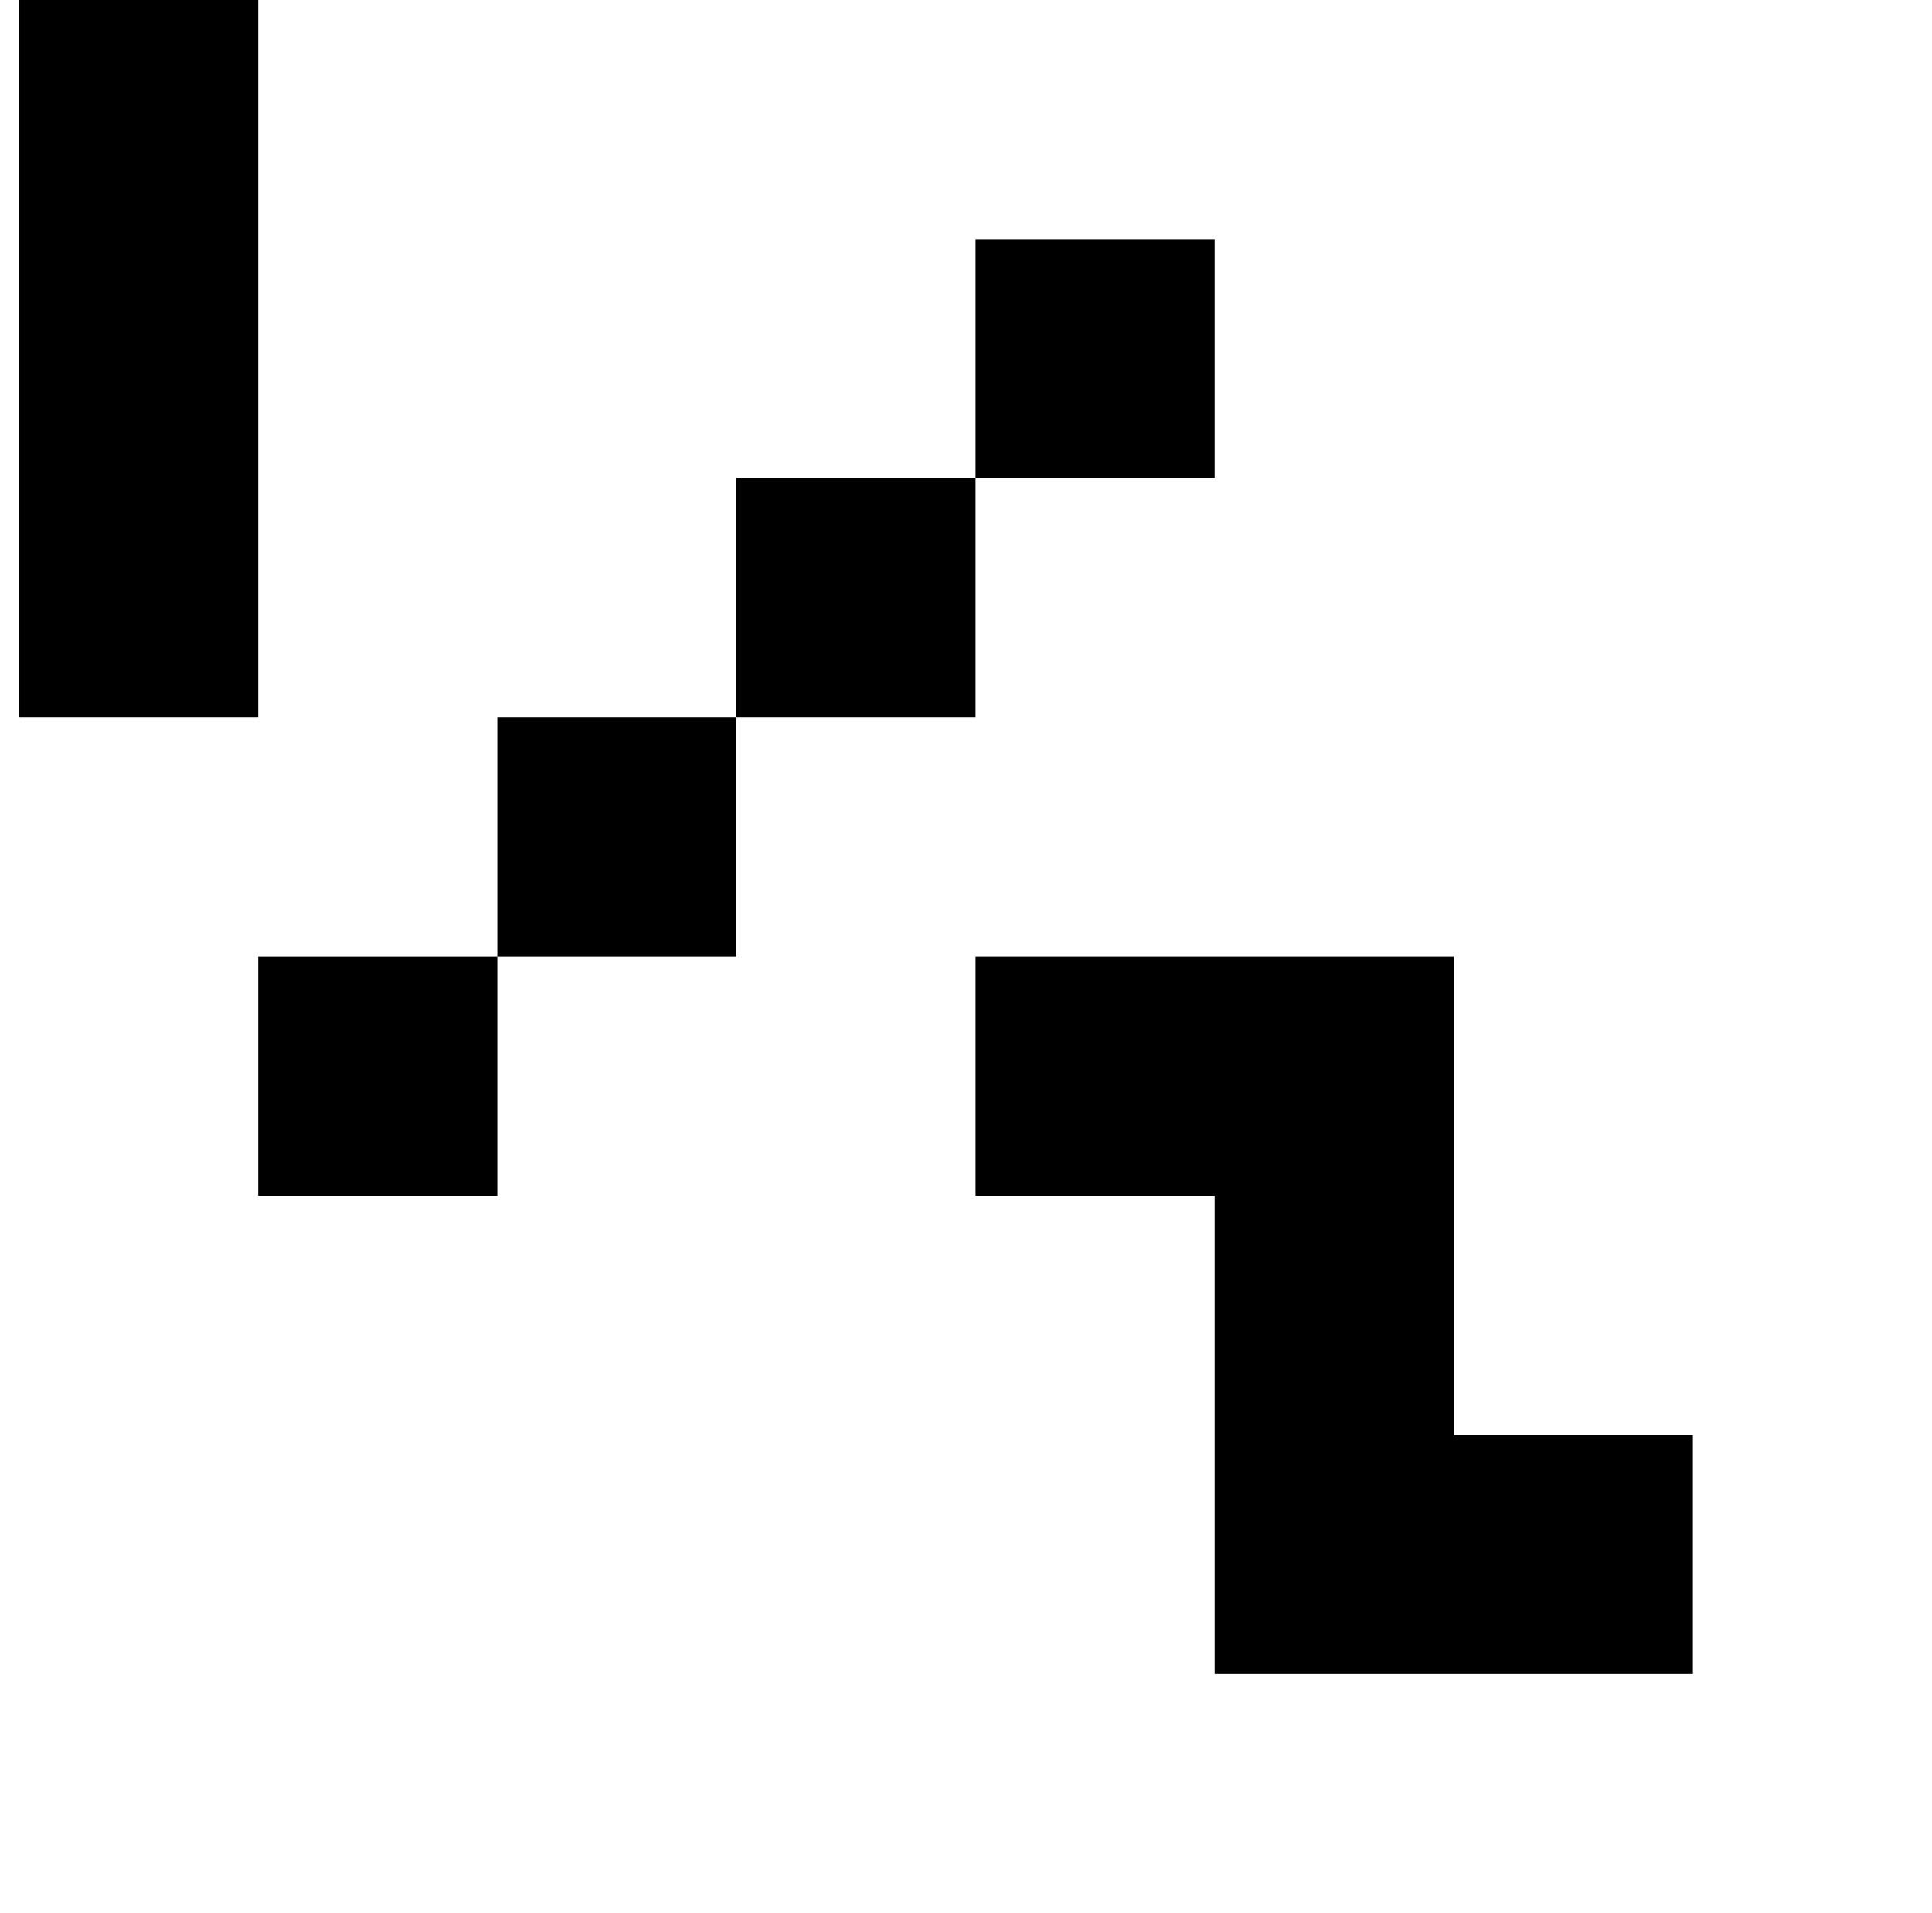
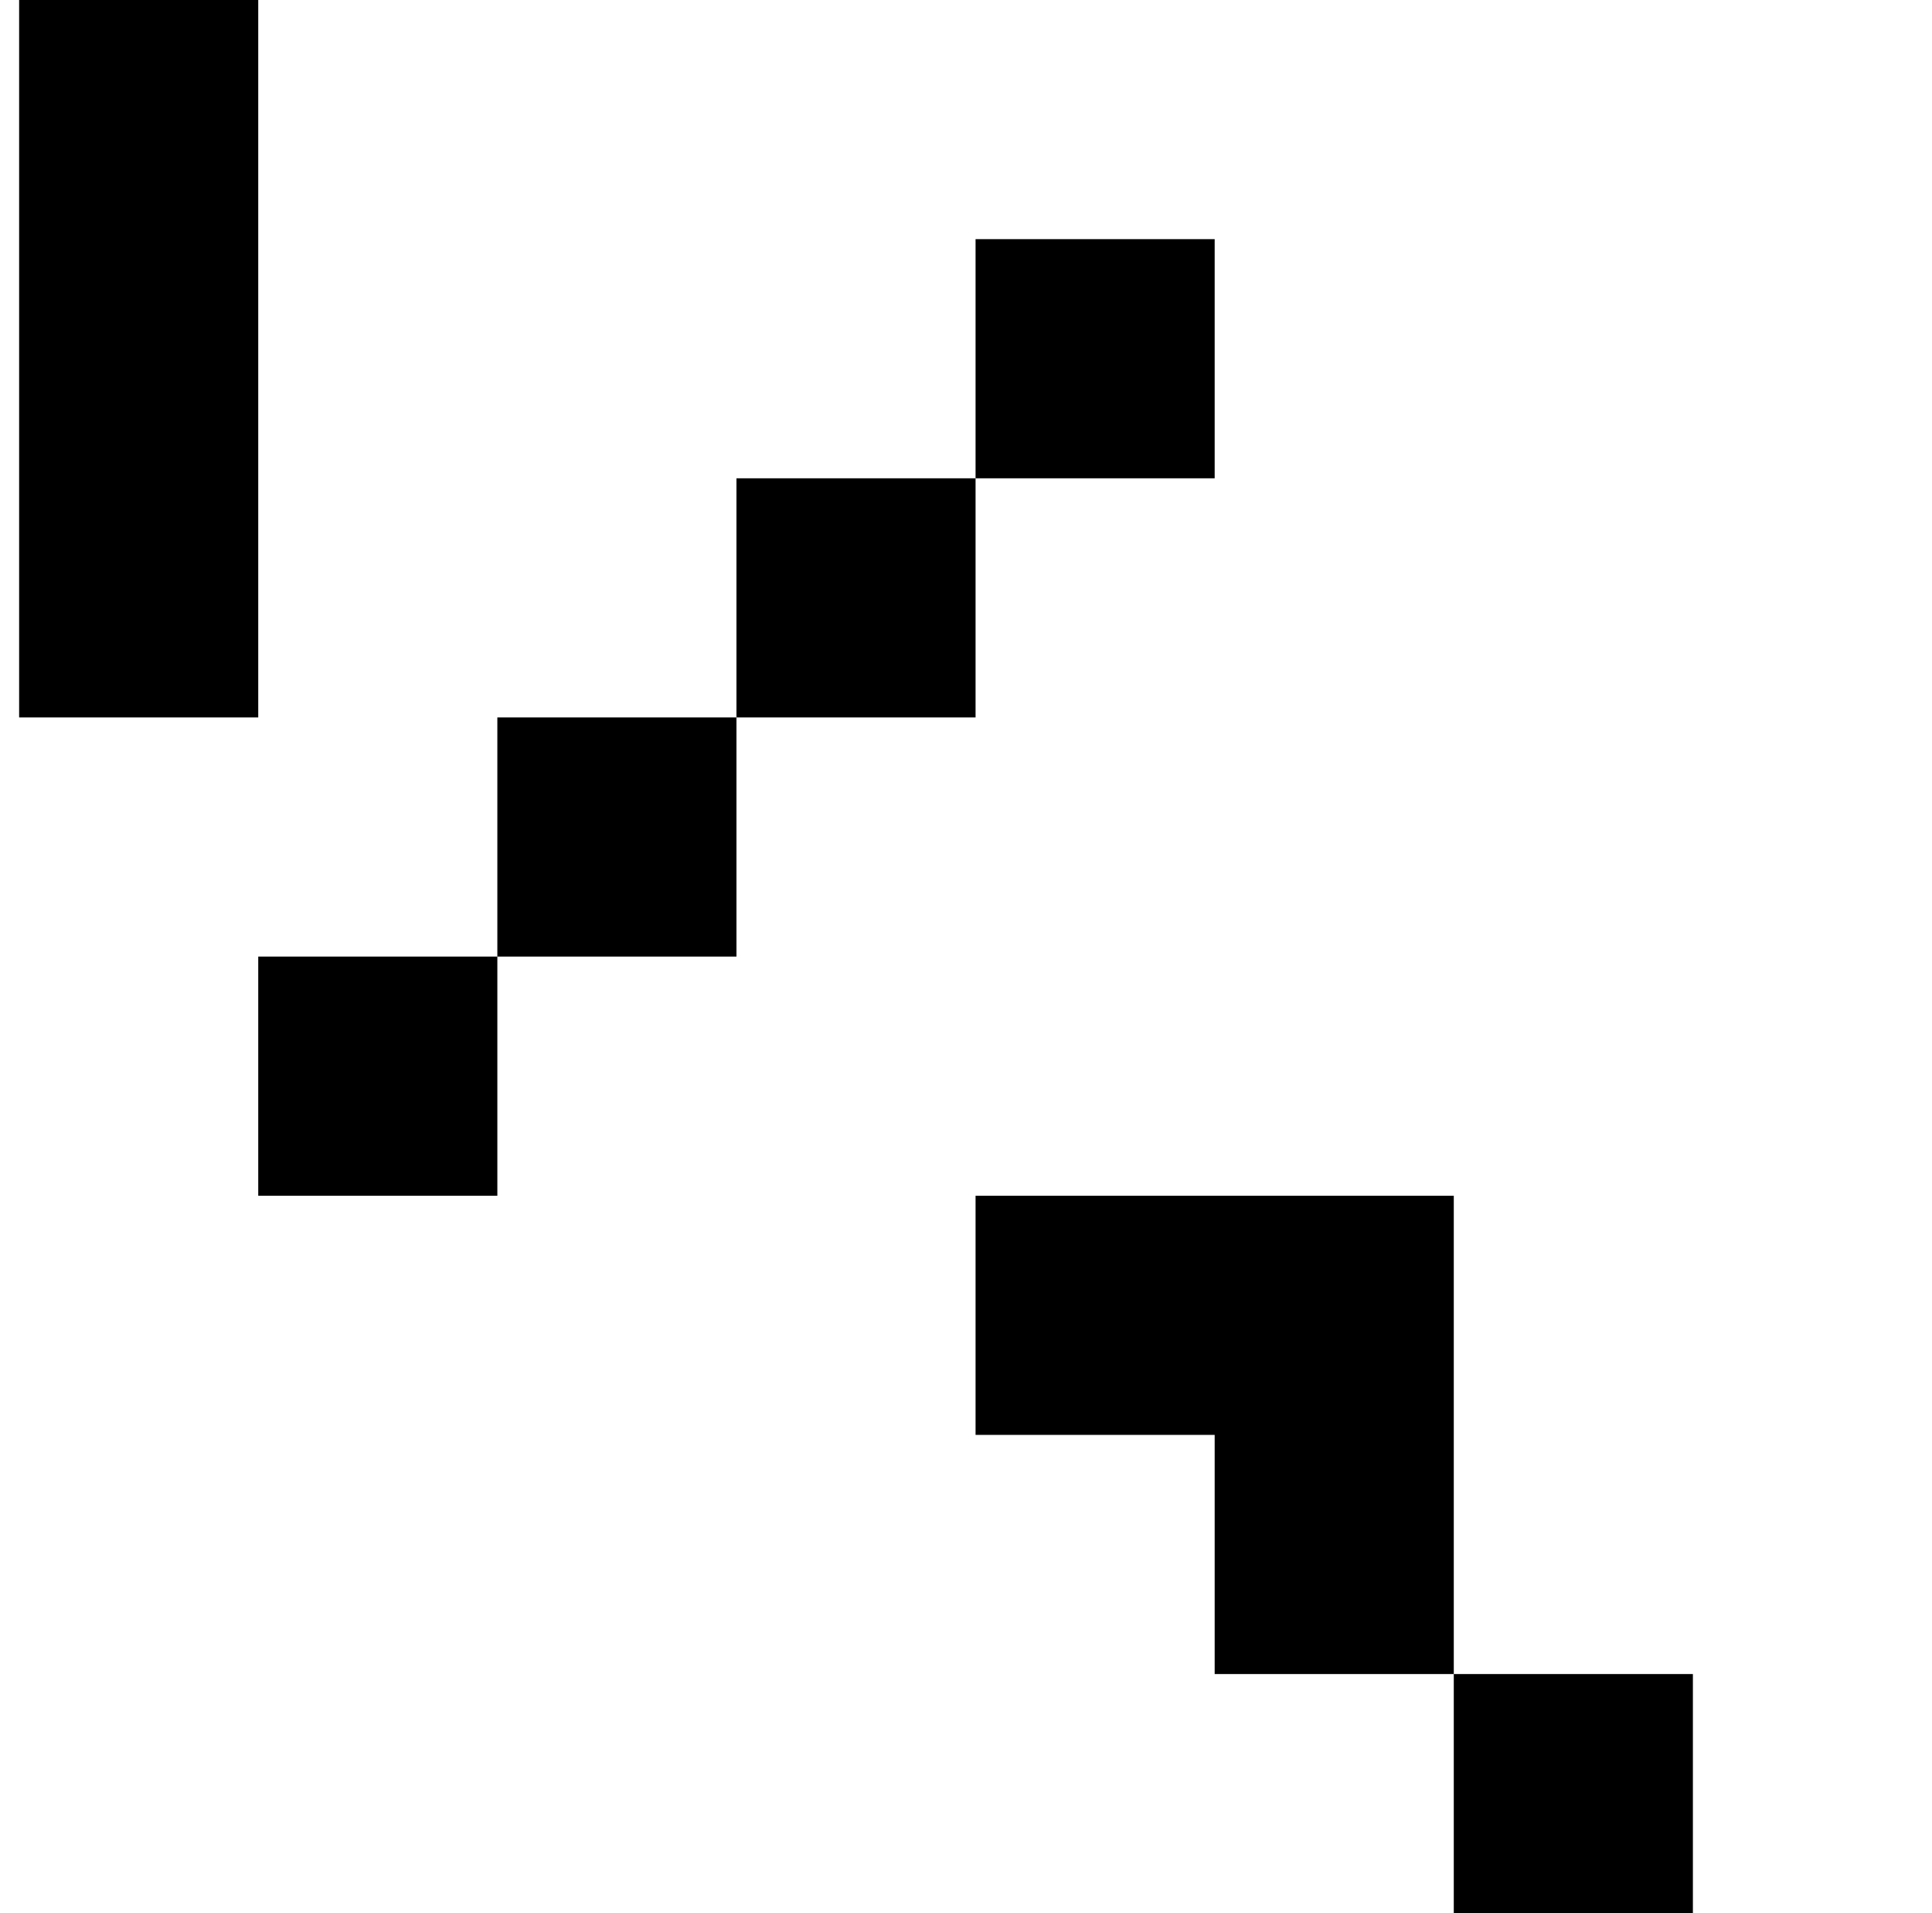
<svg xmlns="http://www.w3.org/2000/svg" version="1.1" viewBox="-10 0 1010 1000">
-   <path fill="currentColor" d="M125 625v-125h125v125h-125zM0 375v-125v-125v-125h125v125v125v125h-125zM750 875h-125v-125v-125h-125v-125h125h125v125v125h125v125h-125zM250 500v-125h125v125h-125zM375 375v-125h125v125h-125zM500 250v-125h125v125h-125z" />
+   <path fill="currentColor" d="M125 625v-125h125v125h-125zM0 375v-125v-125v-125h125v125v125v125h-125zM750 875h-125v-125h-125v-125h125h125v125v125h125v125h-125zM250 500v-125h125v125h-125zM375 375v-125h125v125h-125zM500 250v-125h125v125h-125z" />
</svg>